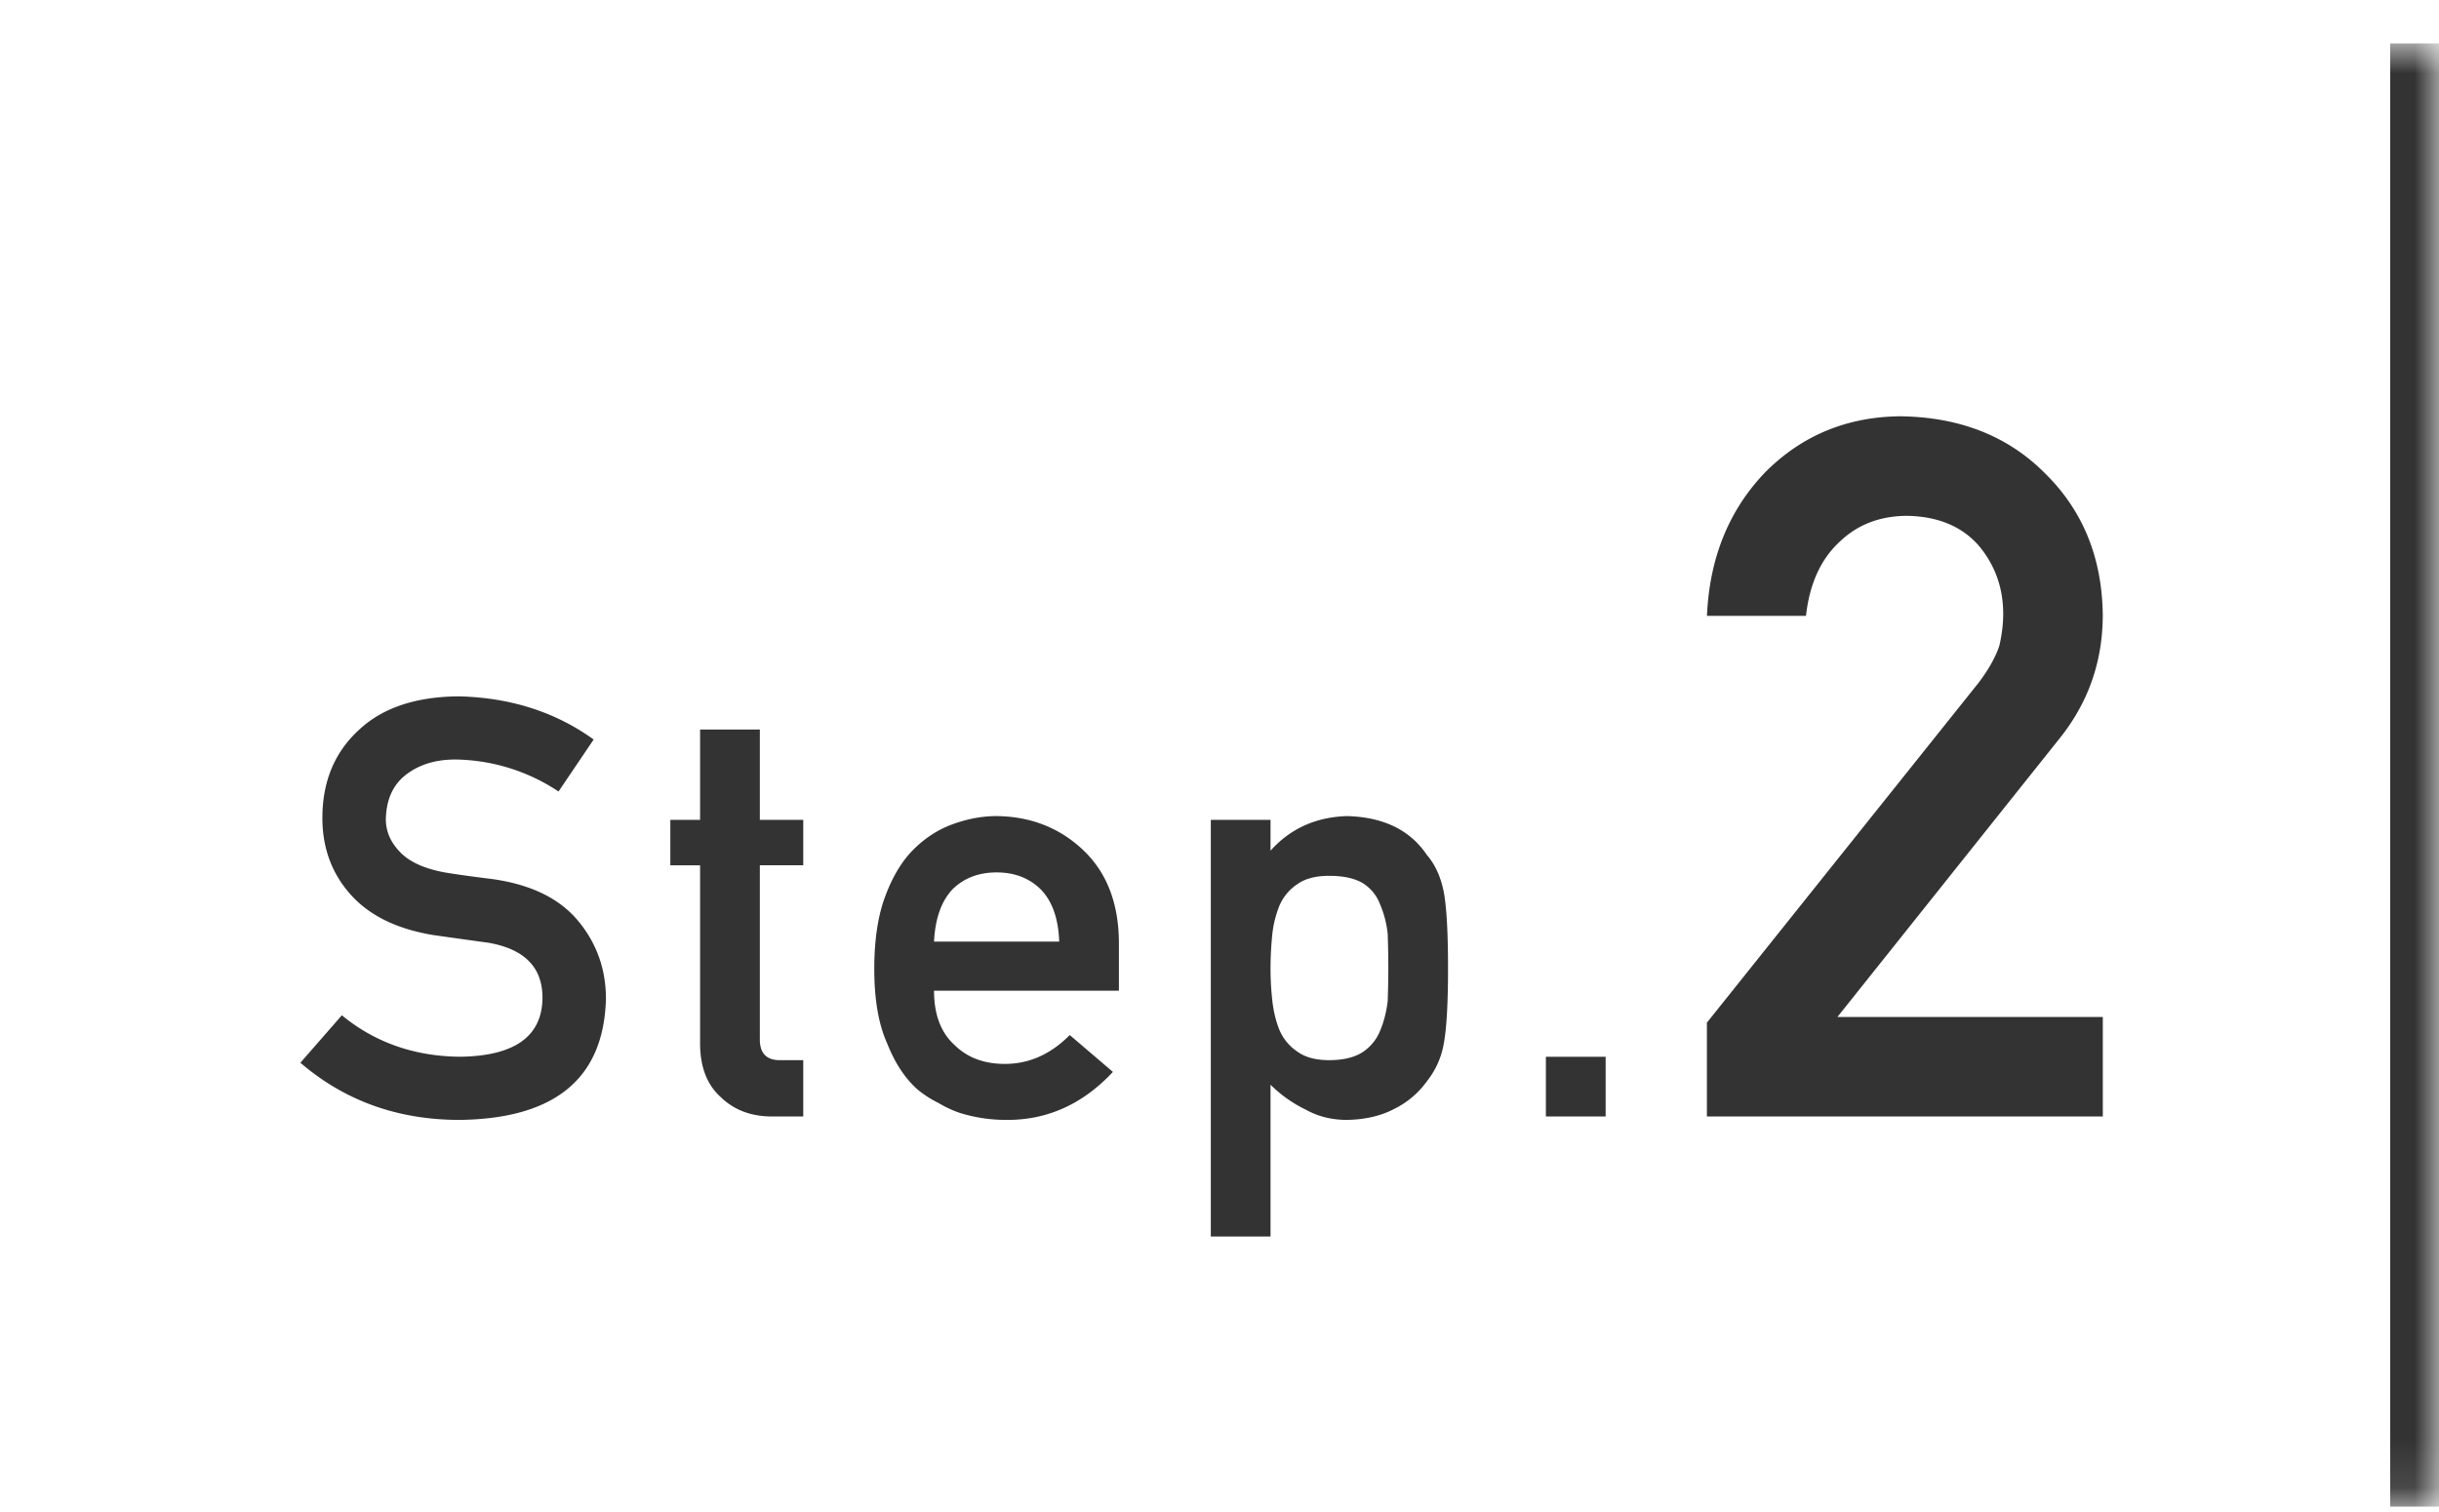
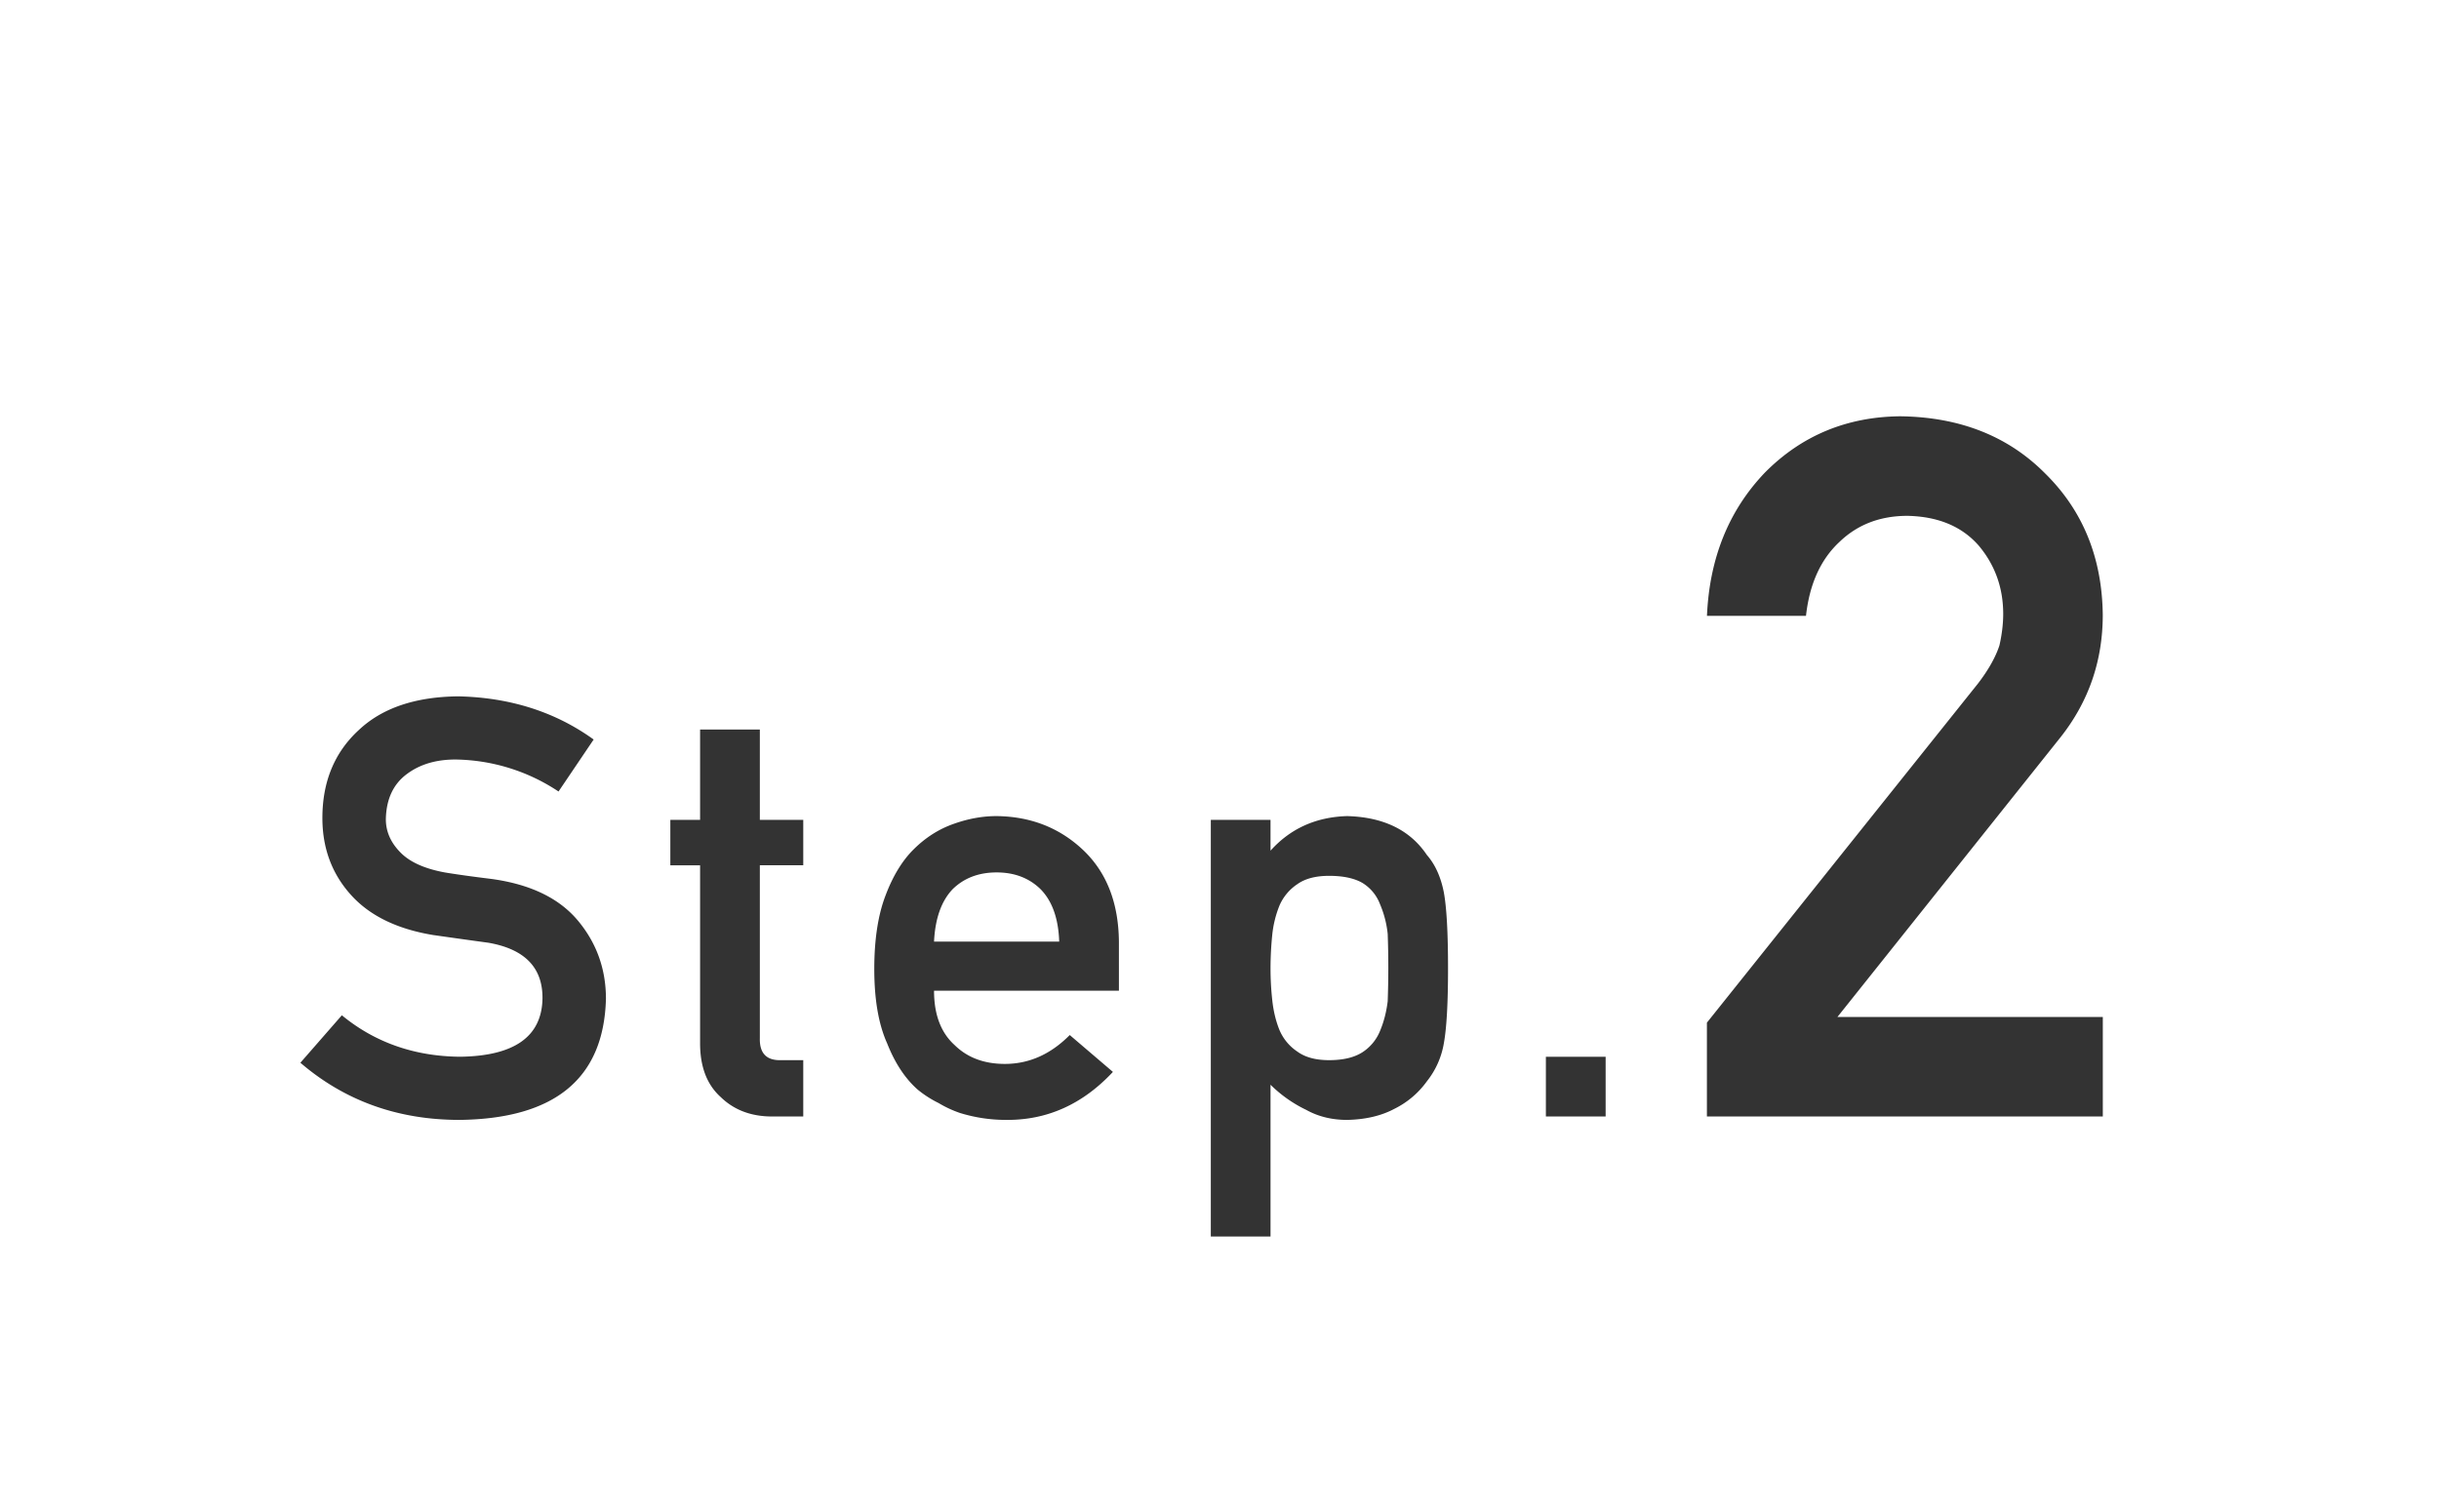
<svg xmlns="http://www.w3.org/2000/svg" width="50" height="31" fill="none">
  <mask id="a" fill="#fff">
-     <path d="M0 .89h50v30H0z" />
-   </mask>
-   <path fill="#333" d="M49 .89v30h2v-30z" mask="url(#a)" />
+     </mask>
  <path fill="#333" d="M7.008 20.816q1.02.838 2.426.85 1.664-.023 1.687-1.19.012-.954-1.113-1.148-.515-.07-1.131-.158-1.101-.182-1.676-.815-.591-.65-.592-1.582 0-1.119.745-1.804.72-.68 2.044-.692 1.595.036 2.772.885l-.72 1.066a3.9 3.9 0 0 0-2.116-.656q-.597 0-.996.3-.416.31-.428.925 0 .37.287.668.287.305.92.422.352.059.961.134 1.2.165 1.776.862.567.685.568 1.594-.064 2.448-3 2.484-1.899 0-3.264-1.172zm7.344-4.007v-1.852h1.225v1.852h.89v.931h-.89v3.545q-.012.464.433.451h.457v1.155h-.638q-.645 0-1.055-.399-.422-.38-.422-1.101v-3.65h-.61v-.932zm8.586 3.503h-3.79q0 .733.421 1.114.393.387 1.031.387.744 0 1.33-.592l.885.756q-.93.996-2.191.984-.48 0-.938-.14a2.3 2.3 0 0 1-.445-.206 2.2 2.2 0 0 1-.428-.275q-.386-.34-.627-.95-.263-.585-.263-1.523 0-.901.228-1.5.228-.609.586-.96.363-.358.815-.516.445-.159.878-.159 1.044.012 1.764.686.732.685.744 1.887zm-3.79-1.007h2.566q-.024-.709-.381-1.073-.352-.345-.902-.345-.552 0-.903.345-.345.364-.38 1.073m5.674 6.047v-8.543h1.224v.632q.61-.68 1.57-.709 1.12.03 1.635.797.252.288.346.756.088.463.088 1.57 0 1.08-.088 1.547a1.7 1.7 0 0 1-.346.768 1.8 1.8 0 0 1-.662.562q-.405.217-.973.229-.468 0-.837-.205a2.7 2.7 0 0 1-.733-.516v3.112zm2.425-3.616q.434 0 .686-.164a.94.94 0 0 0 .357-.433q.117-.276.158-.61a19 19 0 0 0 0-1.383 2.1 2.1 0 0 0-.158-.609.87.87 0 0 0-.357-.433q-.252-.147-.686-.147-.41 0-.65.17a1 1 0 0 0-.37.445 2.2 2.2 0 0 0-.146.598 7 7 0 0 0-.035.685q0 .322.035.645.036.34.147.615a1 1 0 0 0 .369.446q.24.175.65.175m4.444 1.155v-1.225h1.225v1.225zm3.301 0v-1.924l5.557-6.953q.322-.42.44-.782.077-.34.077-.644 0-.801-.498-1.397-.517-.595-1.465-.615-.84 0-1.396.537-.576.537-.684 1.514h-2.03q.077-1.778 1.19-2.94 1.124-1.133 2.764-1.152 1.836.02 2.979 1.172 1.161 1.143 1.181 2.9 0 1.407-.859 2.5l-4.58 5.743h5.44v2.04z" />
</svg>